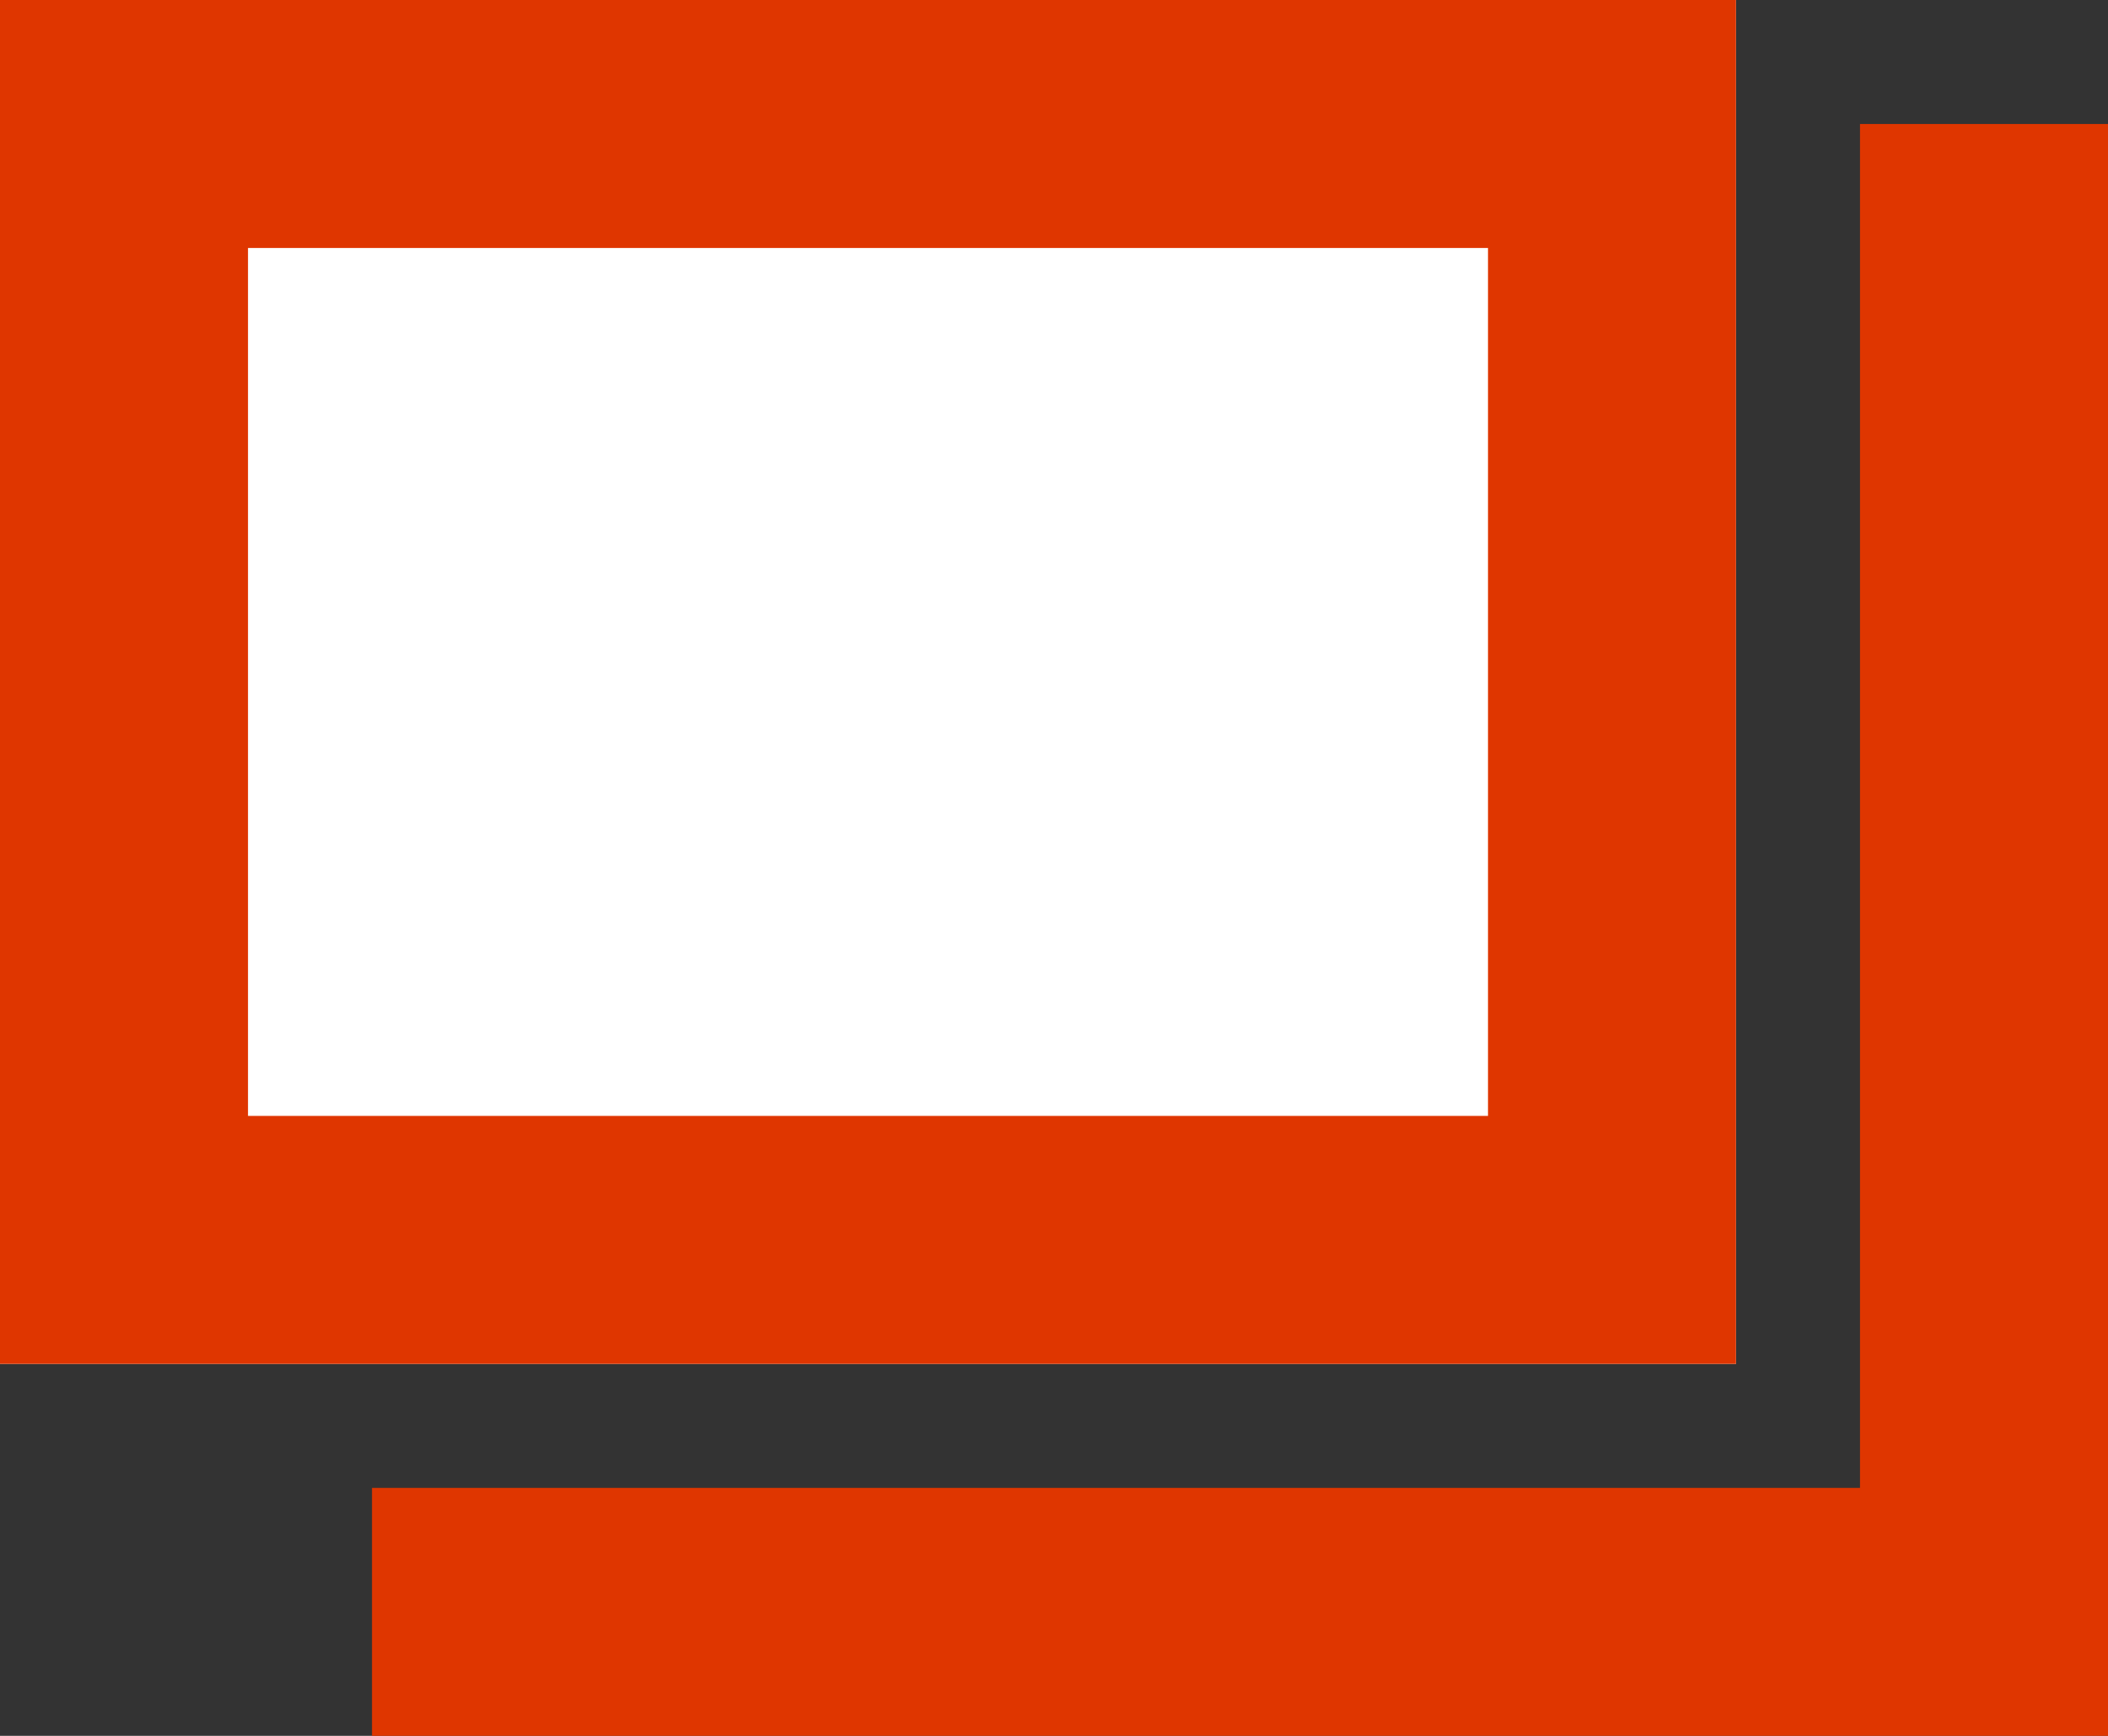
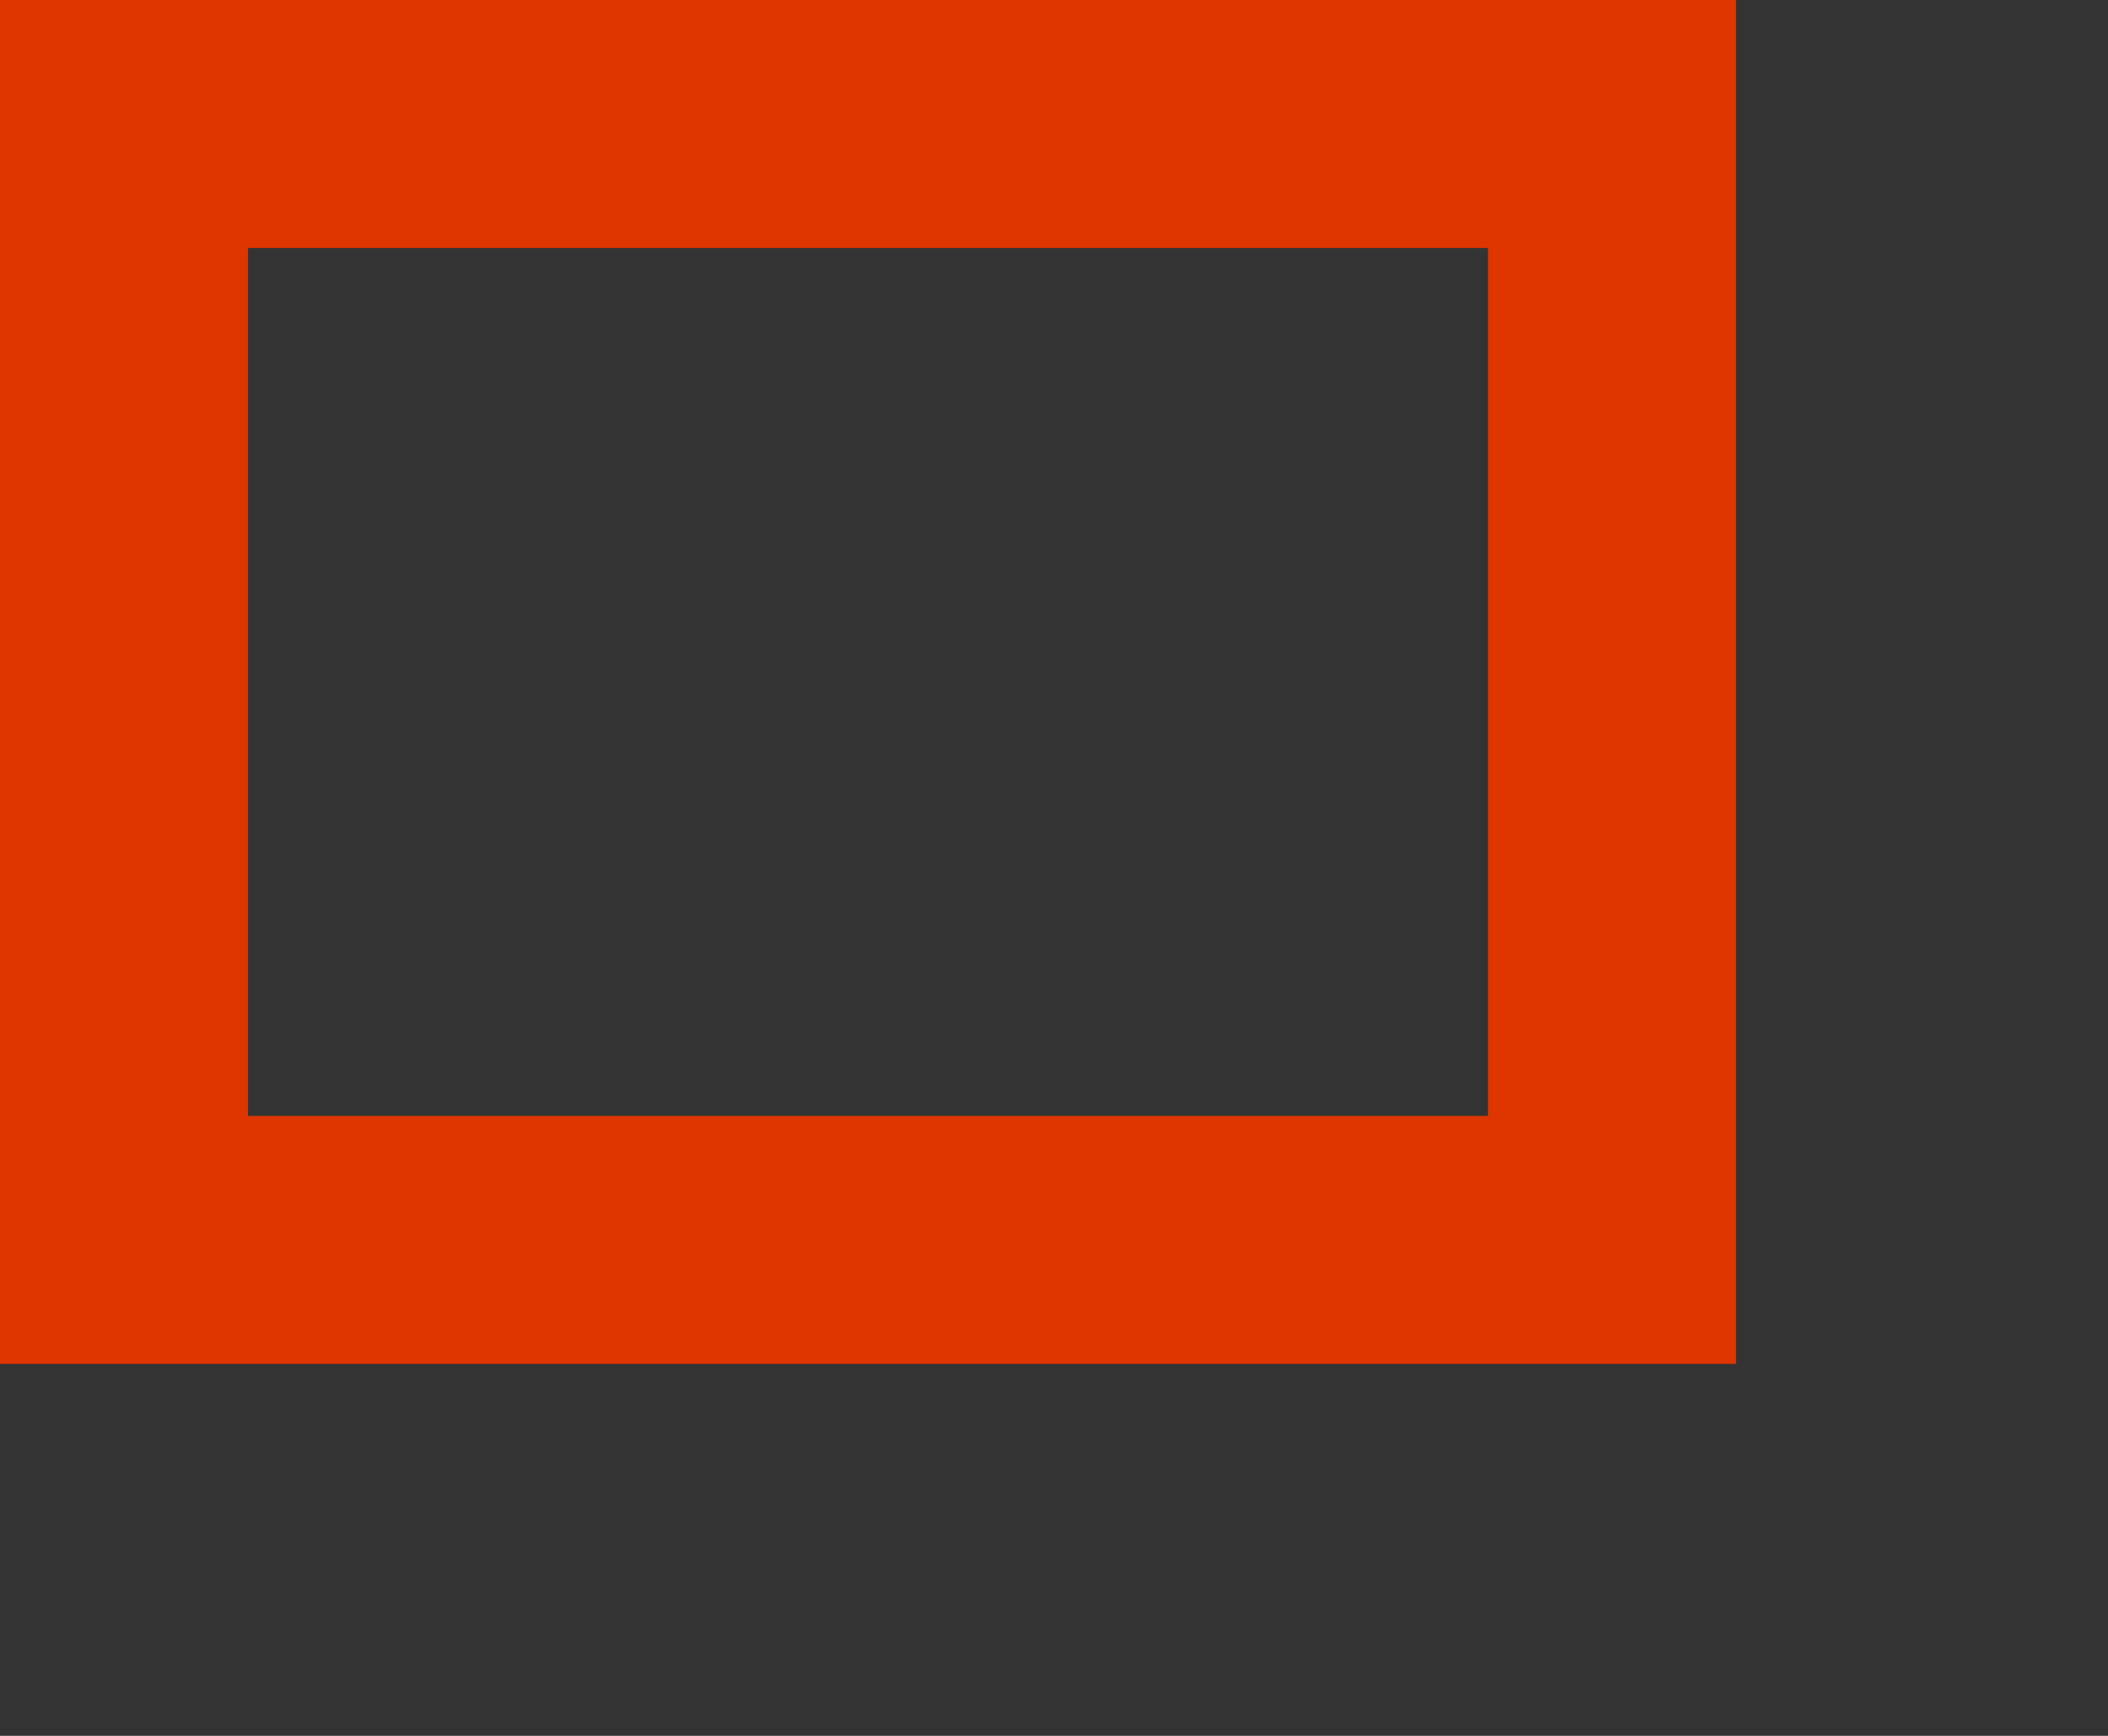
<svg xmlns="http://www.w3.org/2000/svg" id="別ウィンドウ" width="17" height="14" viewBox="0 0 17 14">
  <rect x="0" y="0" width="17" height="14" fill="#333333" stroke="none" />
  <g id="長方形_154" data-name="長方形 154" fill="#fff" stroke="#df3600" stroke-width="2">
-     <rect width="14" height="11" stroke="none" />
    <rect x="1" y="1" width="12" height="9" fill="none" />
  </g>
-   <path id="パス_106" data-name="パス 106" d="M12384.75,1536.25h13v-12" transform="translate(-12381.75 -1523.25)" fill="none" stroke="#df3600" stroke-width="2" />
</svg>